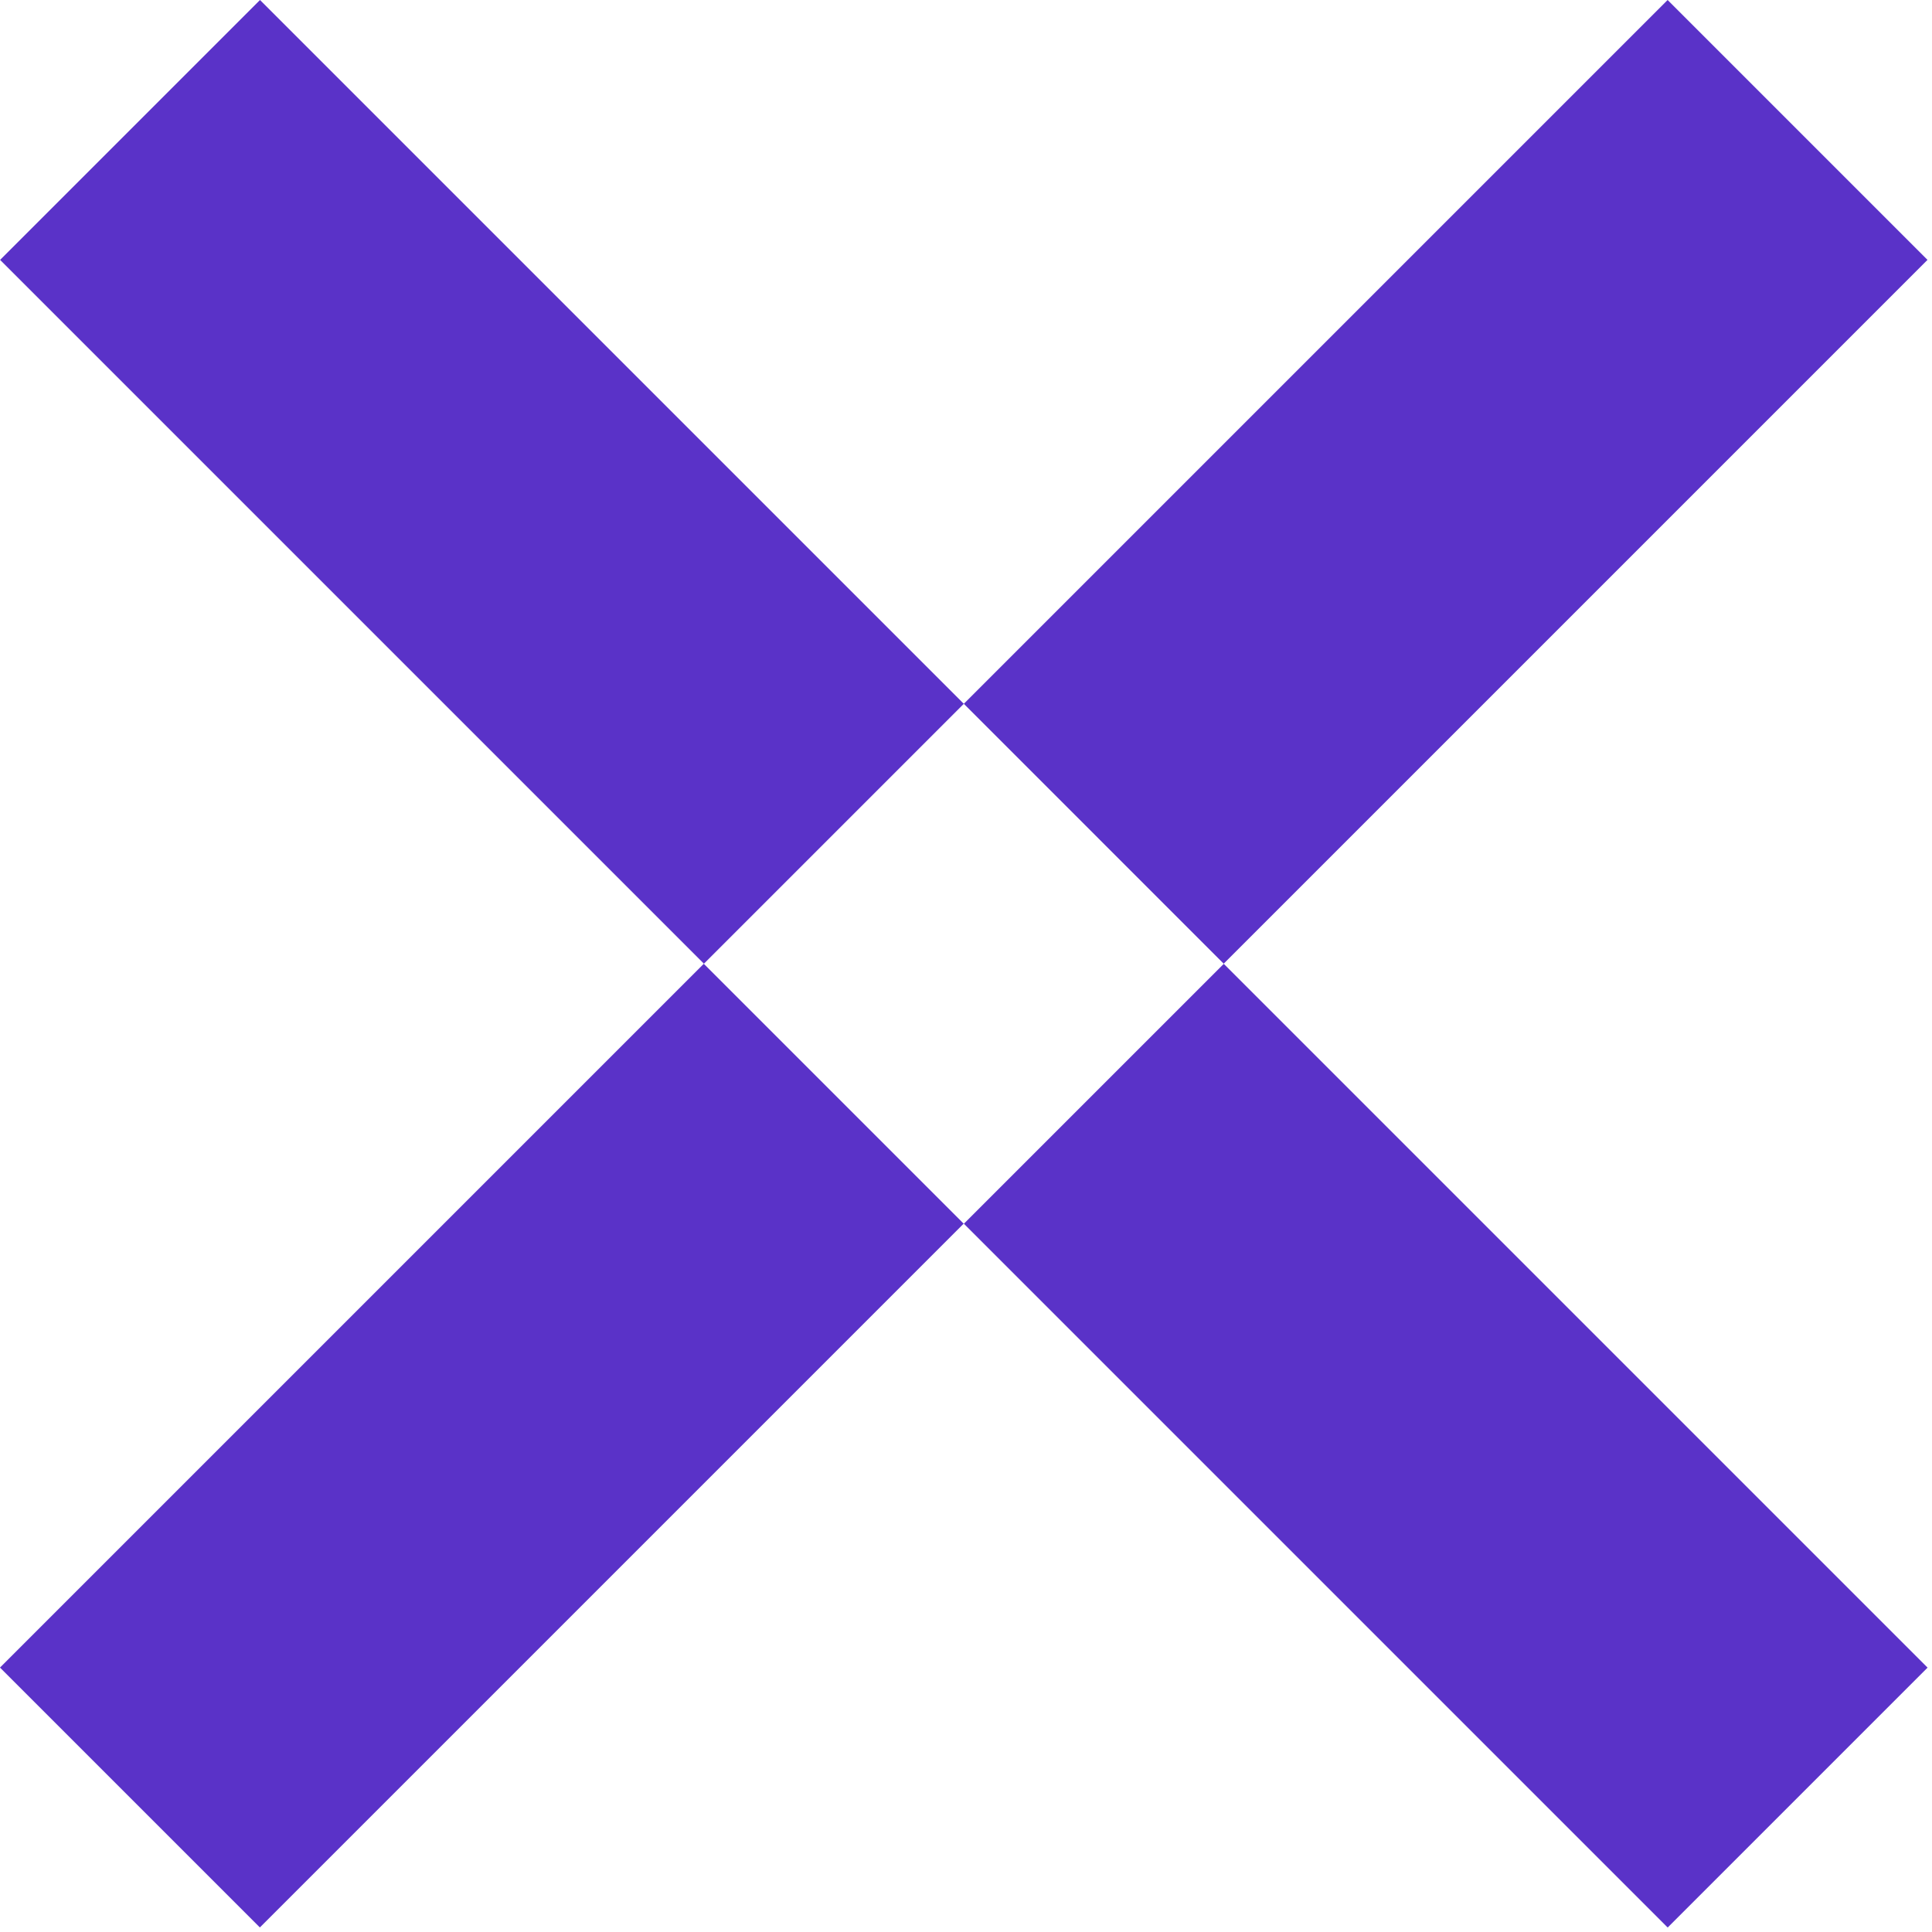
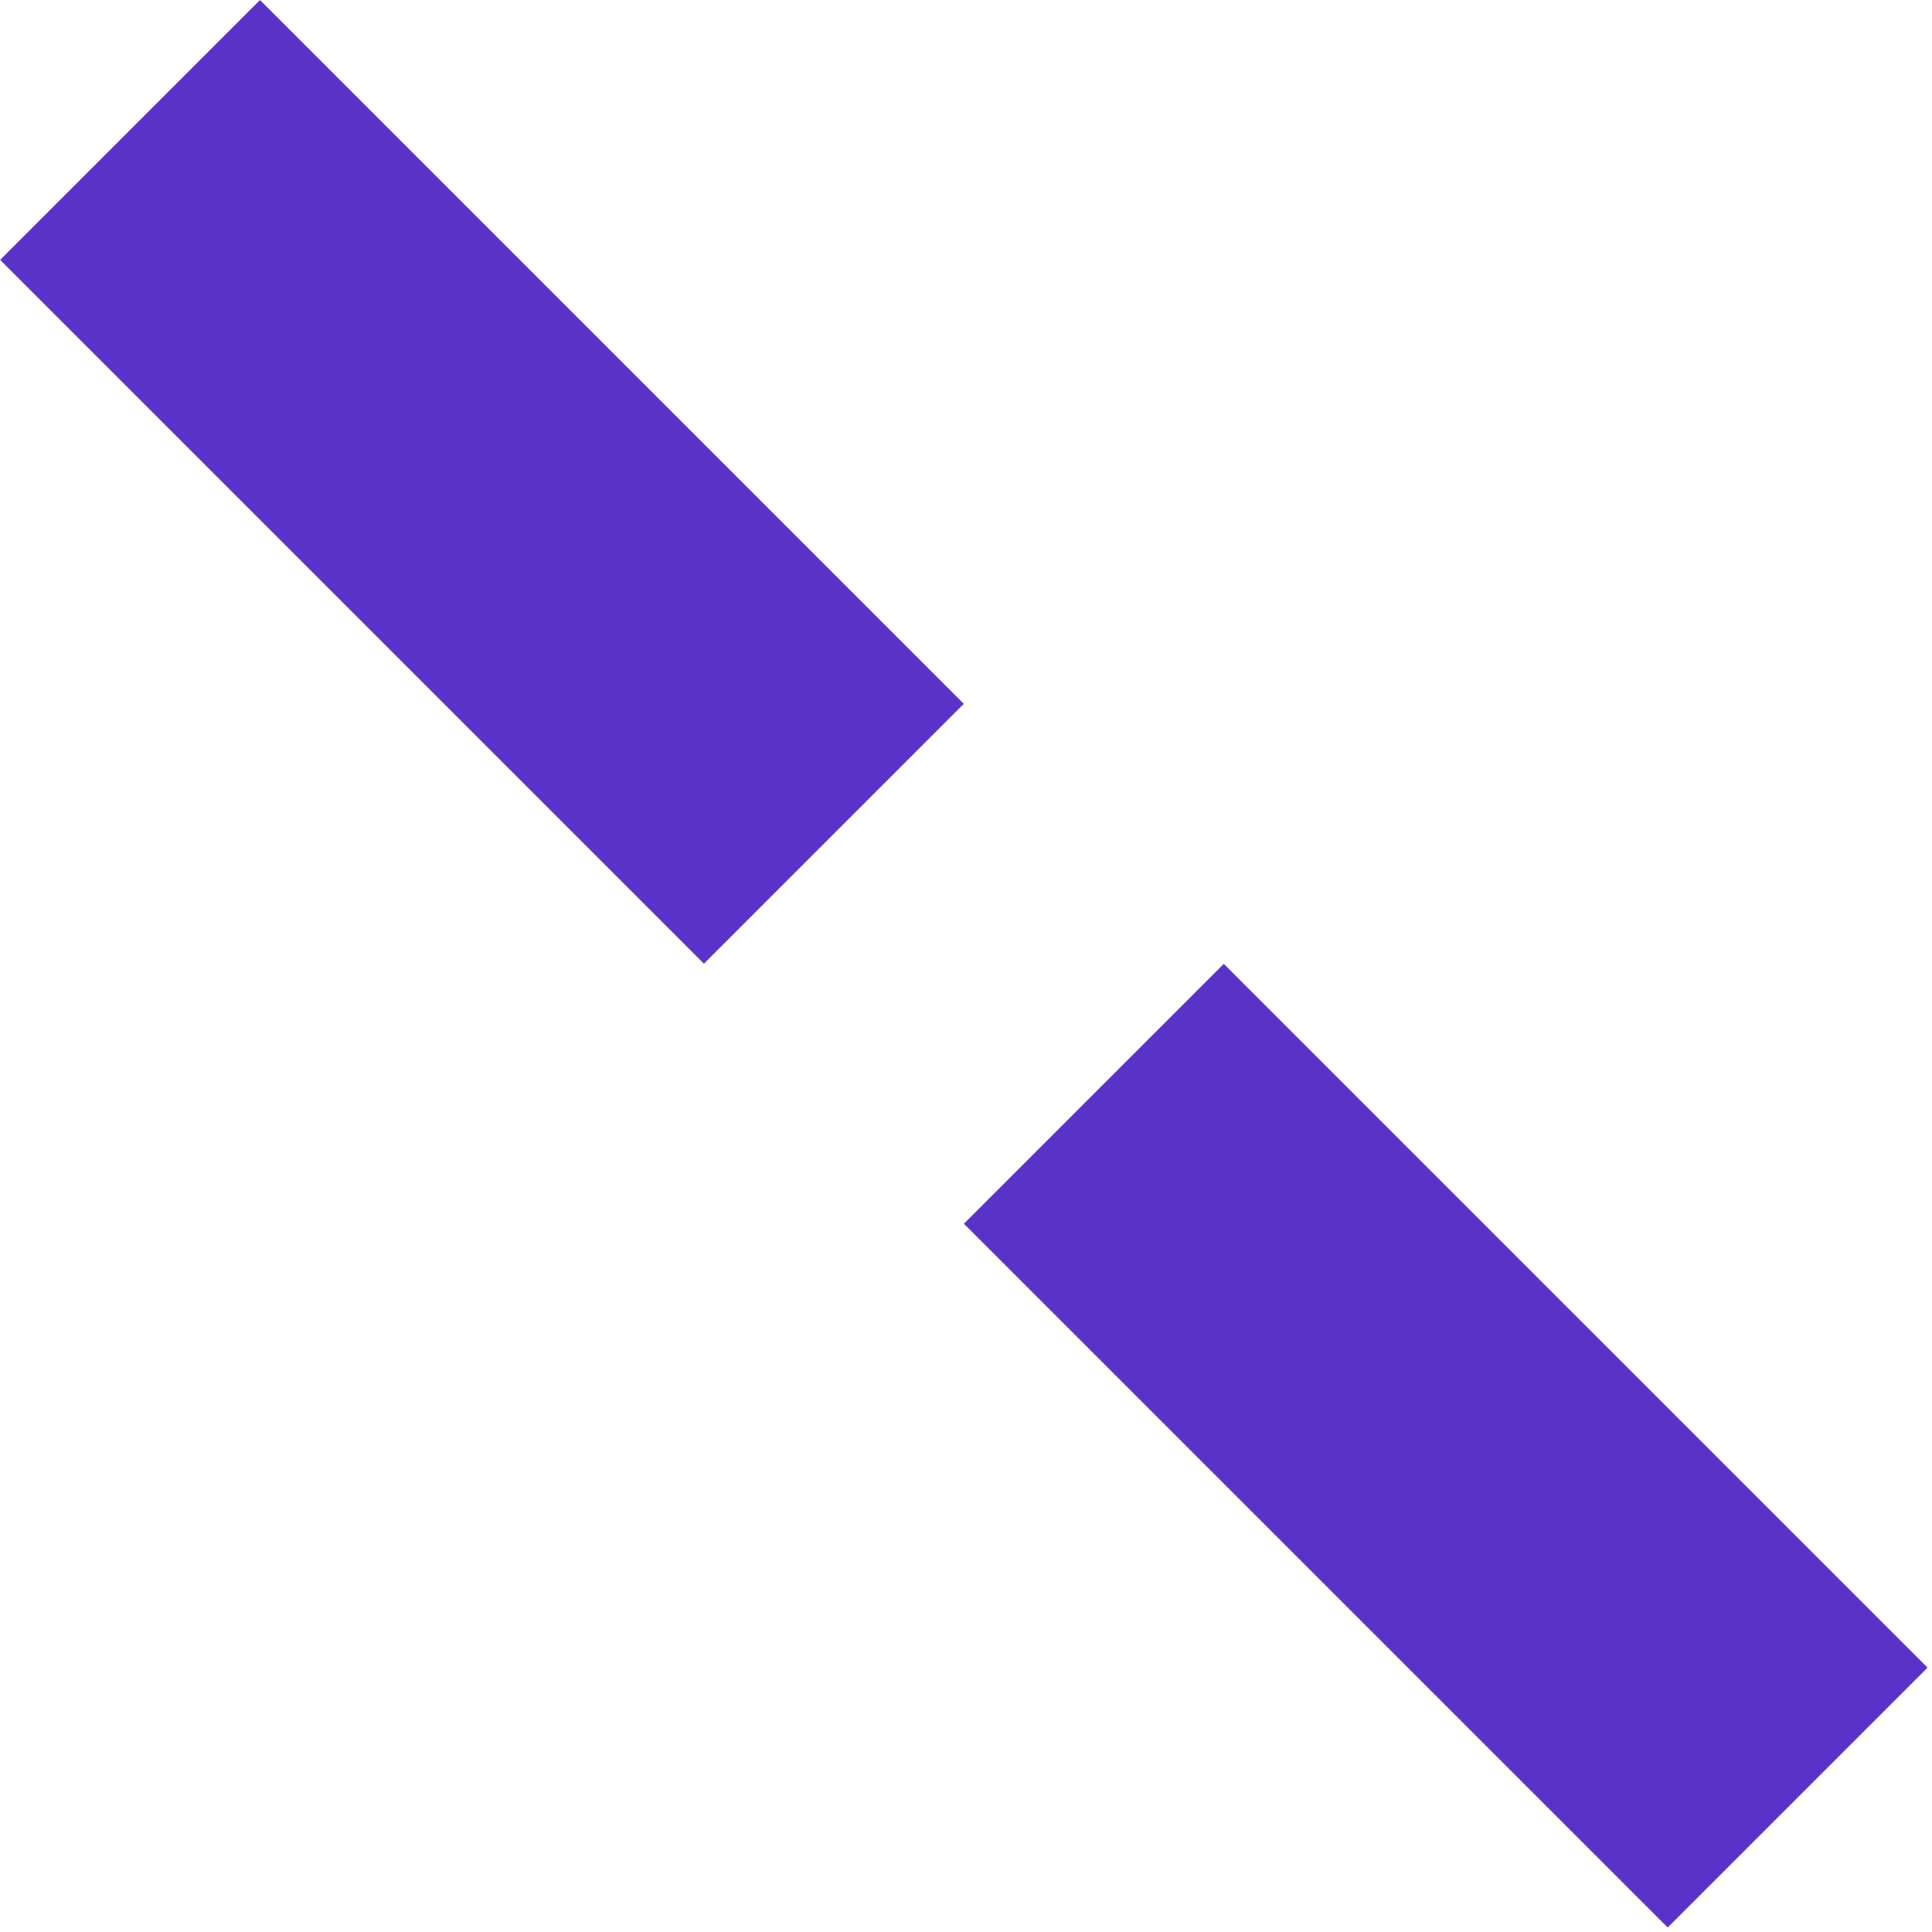
<svg xmlns="http://www.w3.org/2000/svg" width="380" height="380" viewBox="0 0 380 380" fill="none">
-   <path d="M138.426 189.56L-0.003 327.989L51.113 379.106L189.542 240.677L138.426 189.56Z" fill="#5A32C8" />
-   <path d="M327.999 -0.002L189.57 138.427L240.686 189.544L379.115 51.115L327.999 -0.002Z" fill="#5A32C8" />
  <path d="M51.139 0.001L0.023 51.117L138.452 189.546L189.568 138.43L51.139 0.001Z" fill="#5A32C8" />
  <path d="M240.701 189.574L189.584 240.69L328.013 379.119L379.13 328.003L240.701 189.574Z" fill="#5A32C8" />
</svg>